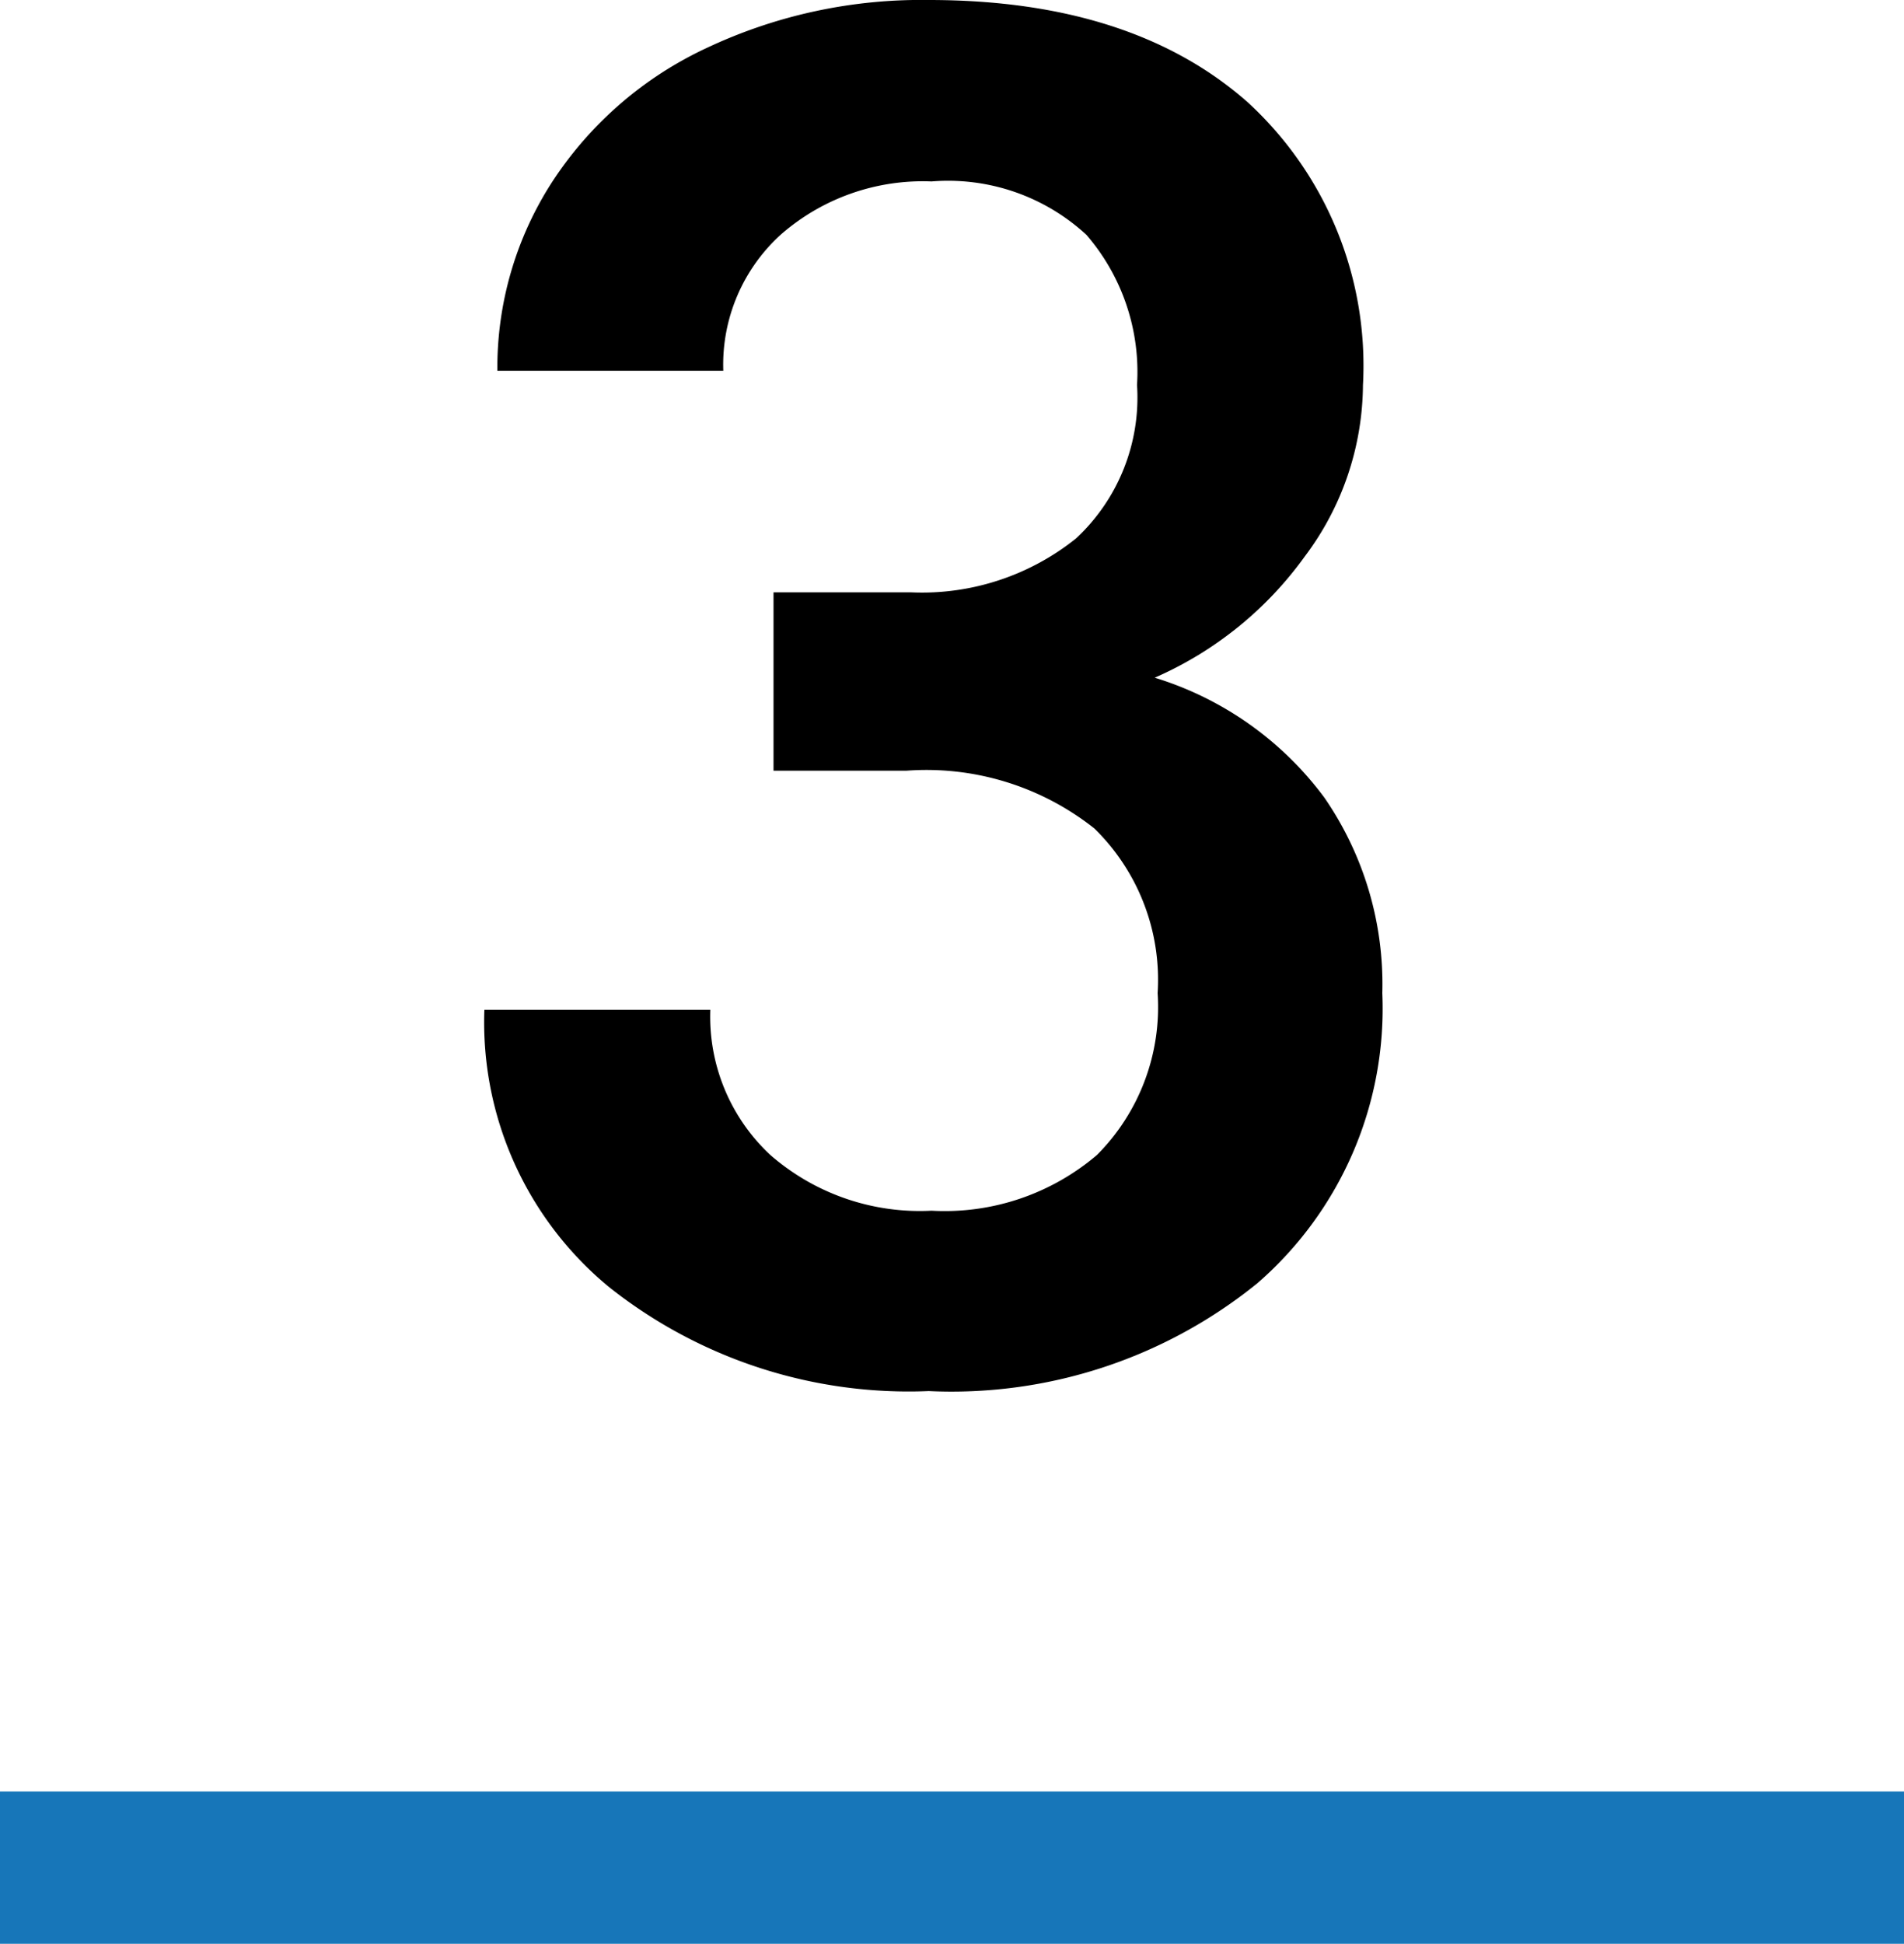
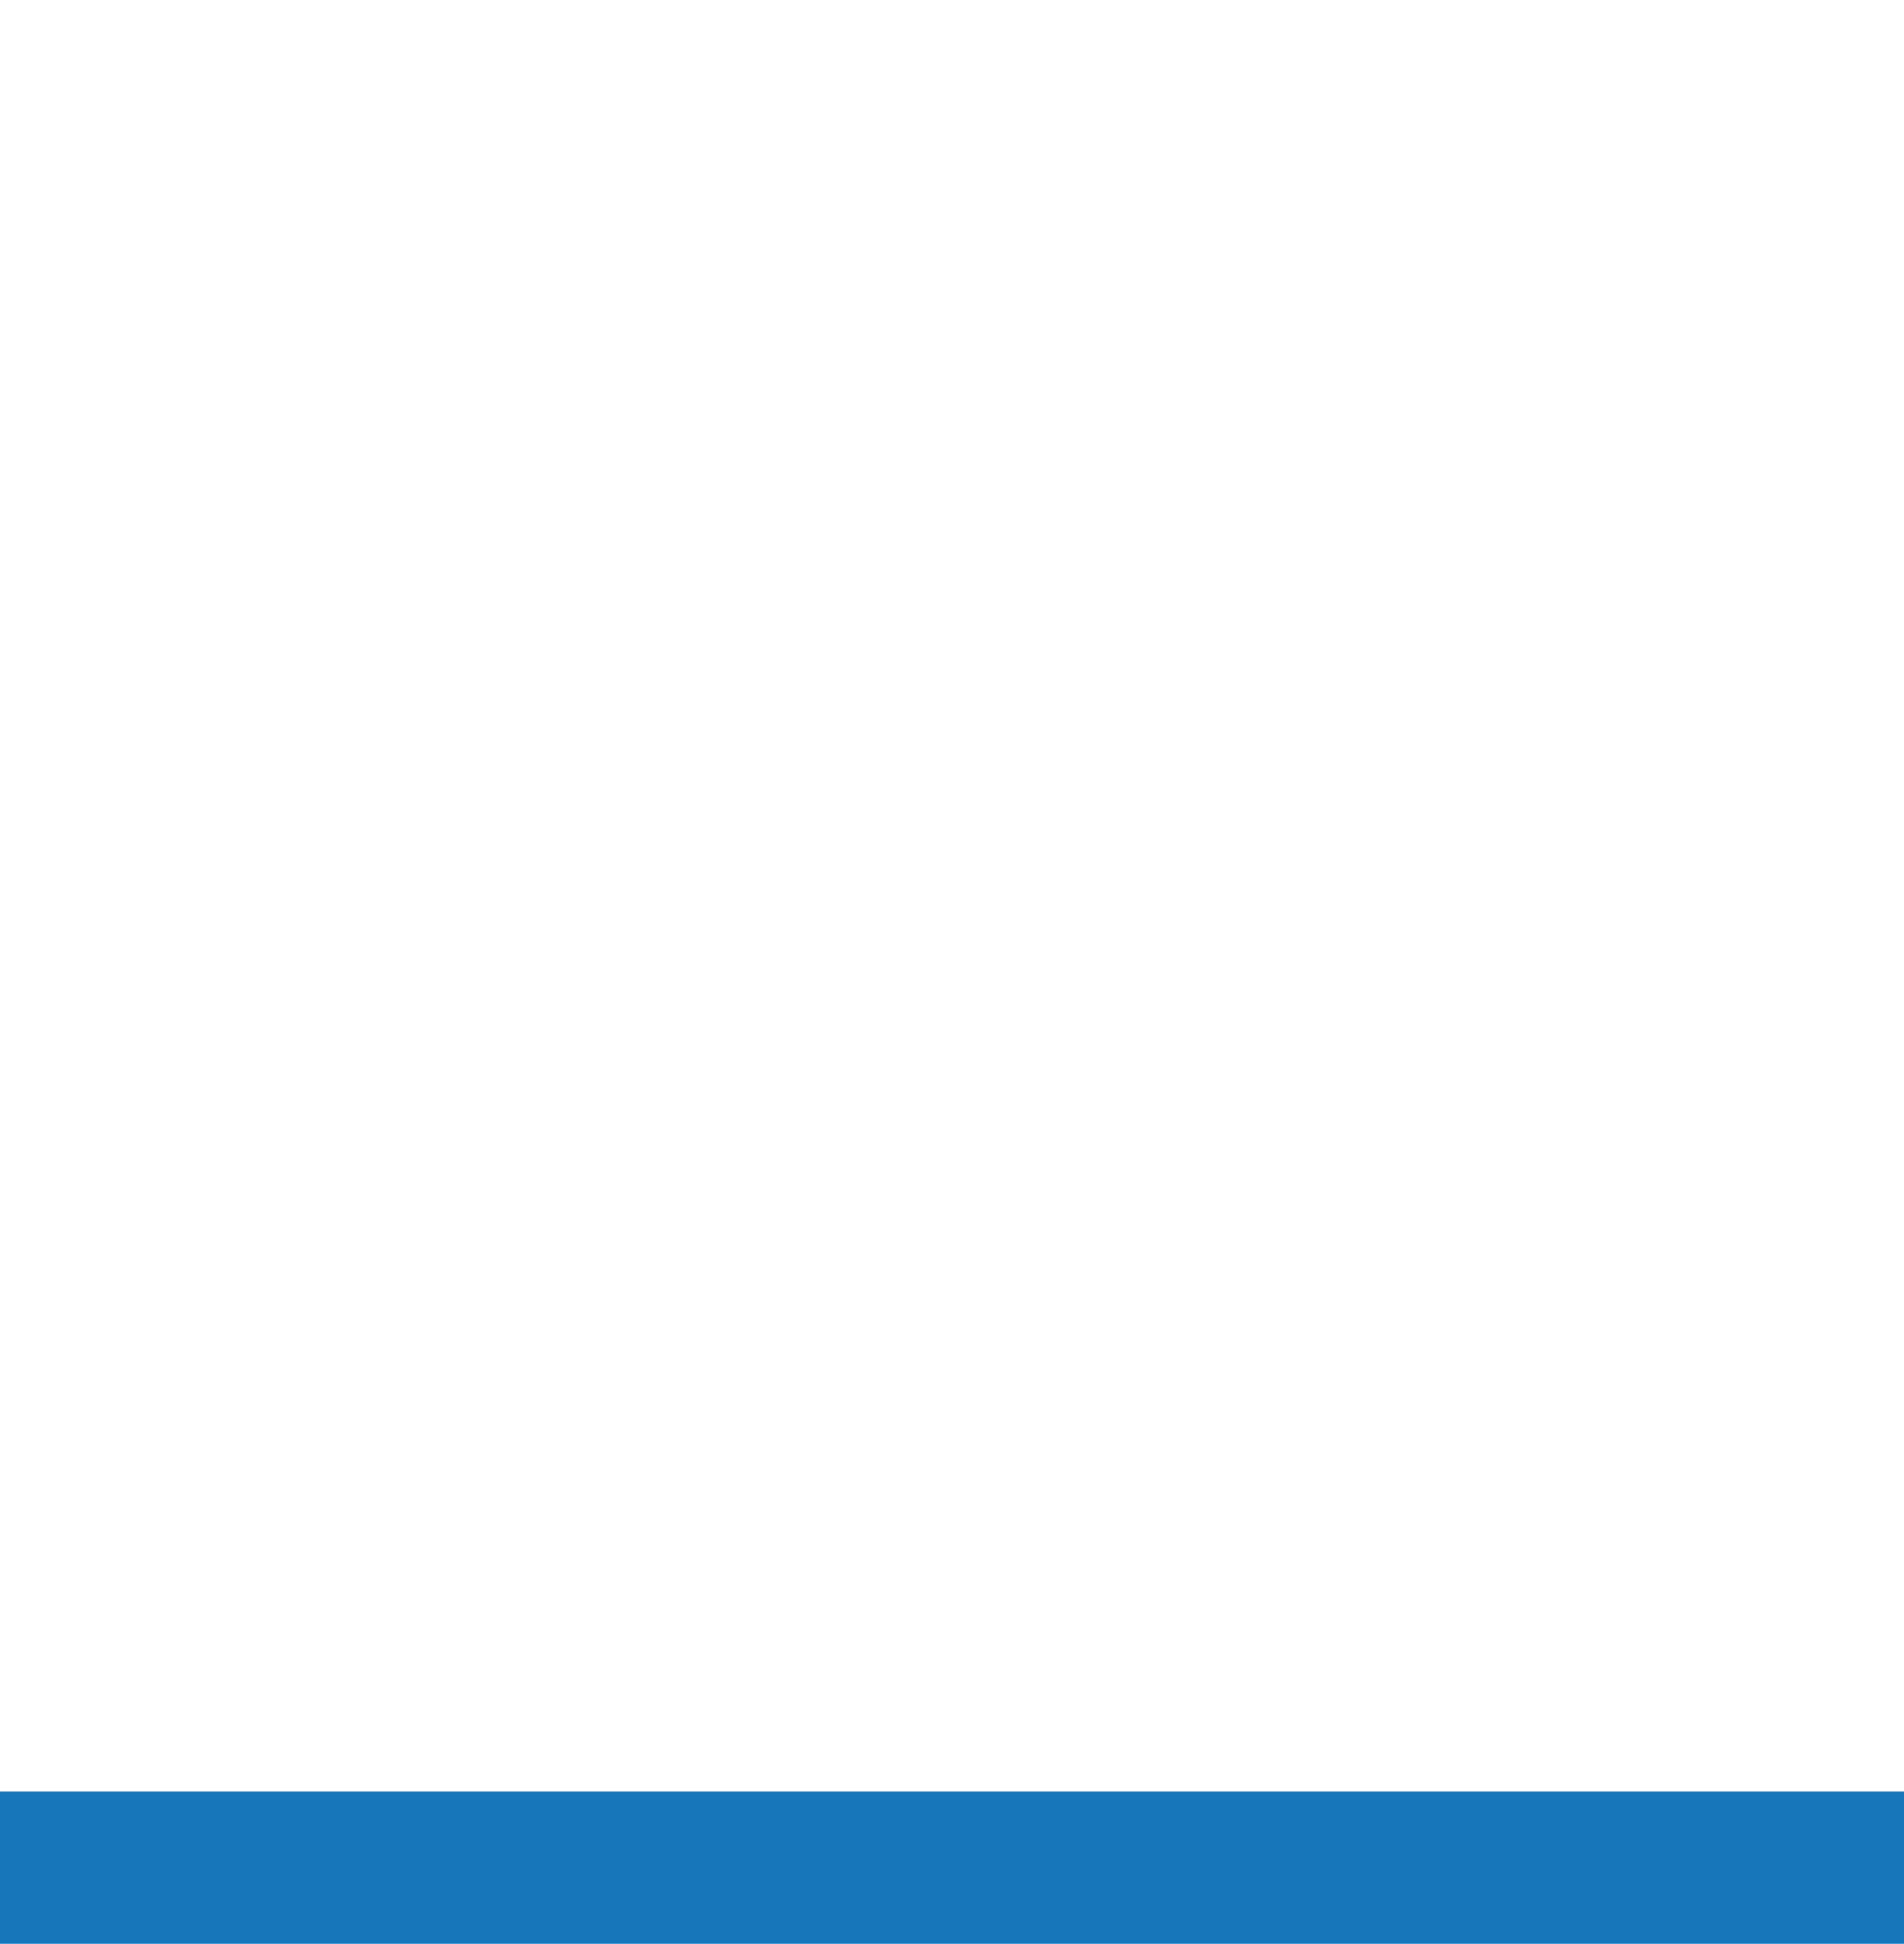
<svg xmlns="http://www.w3.org/2000/svg" width="50" height="51.035" viewBox="0 0 50 51.035">
  <defs>
    <style>.a{fill:#1776b9;}</style>
  </defs>
  <g transform="translate(-163 -1577.965)">
    <rect class="a" width="50" height="4" transform="translate(163 1625)" />
-     <path d="M-4.687-20.483h3.613A6.466,6.466,0,0,0,3.259-21.9a5.052,5.052,0,0,0,1.6-4.028,5.505,5.505,0,0,0-1.331-3.943,5.355,5.355,0,0,0-4.065-1.4A5.665,5.665,0,0,0-4.468-29.9a4.609,4.609,0,0,0-1.538,3.6h-5.933a8.98,8.98,0,0,1,1.453-4.98,9.76,9.76,0,0,1,4.053-3.5A13.2,13.2,0,0,1-.61-36.035q5.322,0,8.362,2.673a9.382,9.382,0,0,1,3.04,7.434,7.554,7.554,0,0,1-1.526,4.5,9.569,9.569,0,0,1-3.943,3.186,8.722,8.722,0,0,1,4.456,3.149A8.623,8.623,0,0,1,11.3-9.961,9.547,9.547,0,0,1,8.02-2.344,12.749,12.749,0,0,1-.61.488a12.653,12.653,0,0,1-8.4-2.734A9.005,9.005,0,0,1-12.28-9.521h5.933A4.963,4.963,0,0,0-4.773-5.713,5.972,5.972,0,0,0-.537-4.248,6.16,6.16,0,0,0,3.809-5.713,5.5,5.5,0,0,0,5.4-9.961a5.551,5.551,0,0,0-1.66-4.321A7.1,7.1,0,0,0-1.2-15.8H-4.687Z" transform="translate(188 1614)" />
  </g>
</svg>